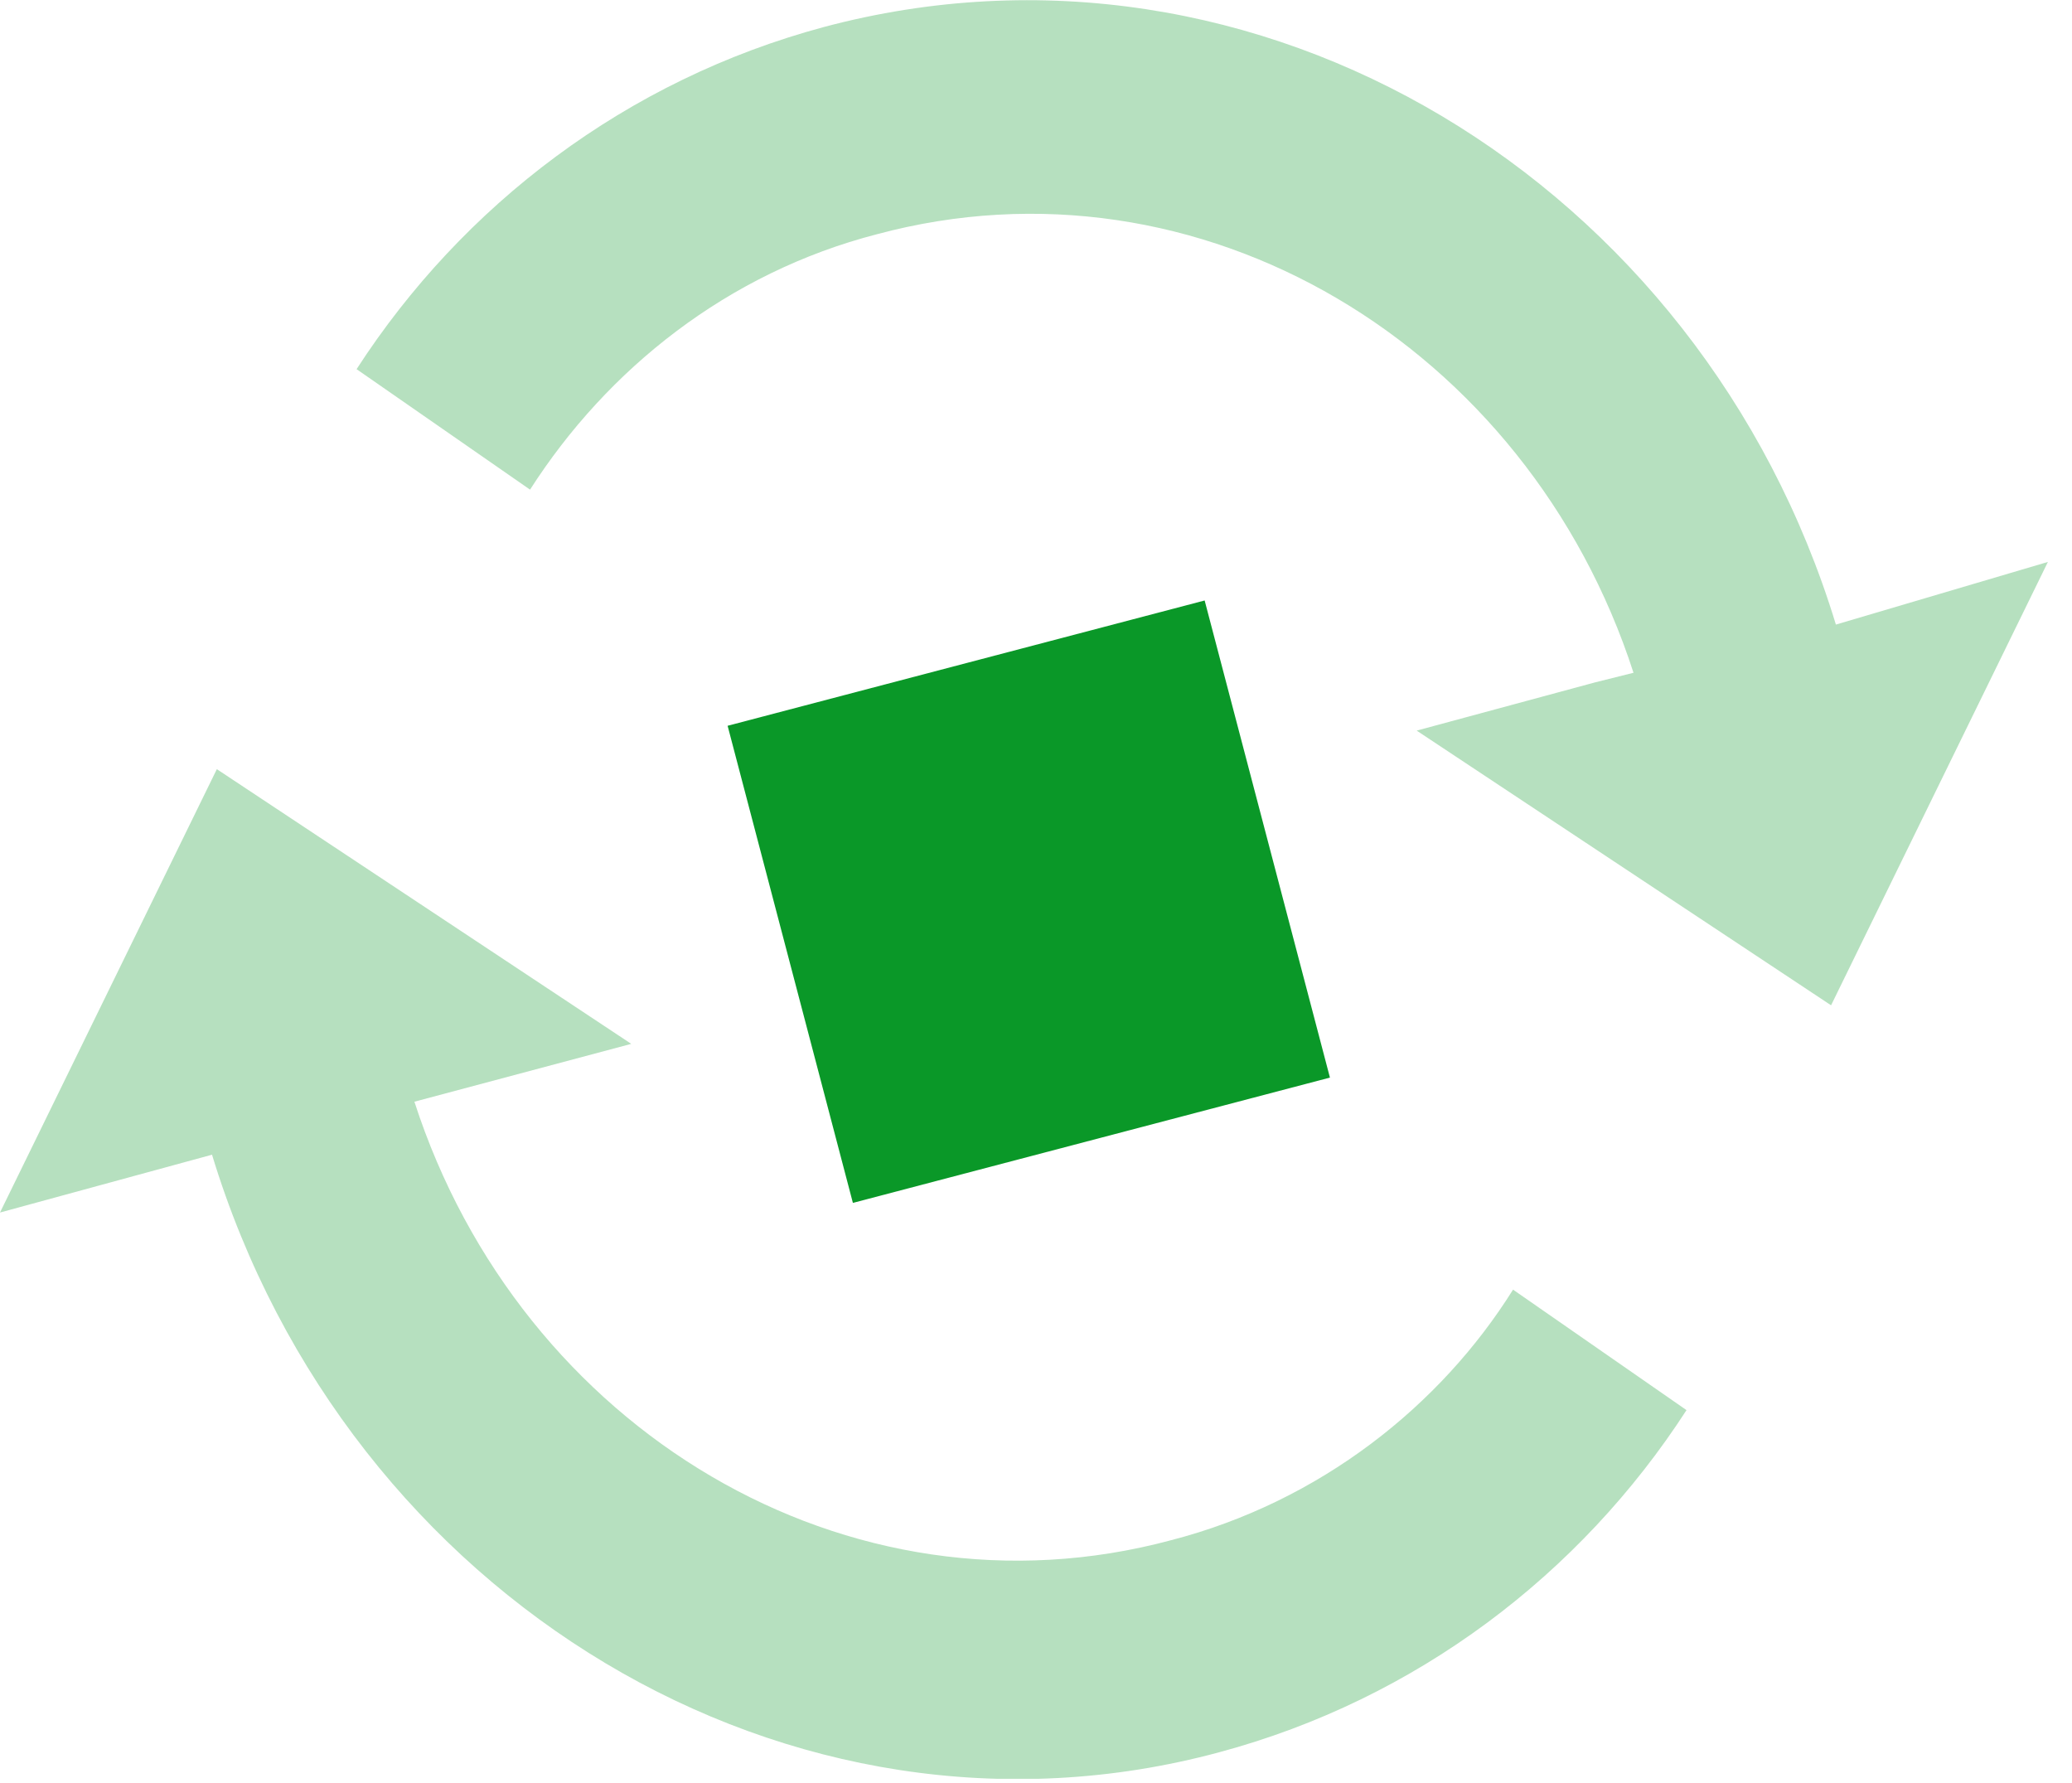
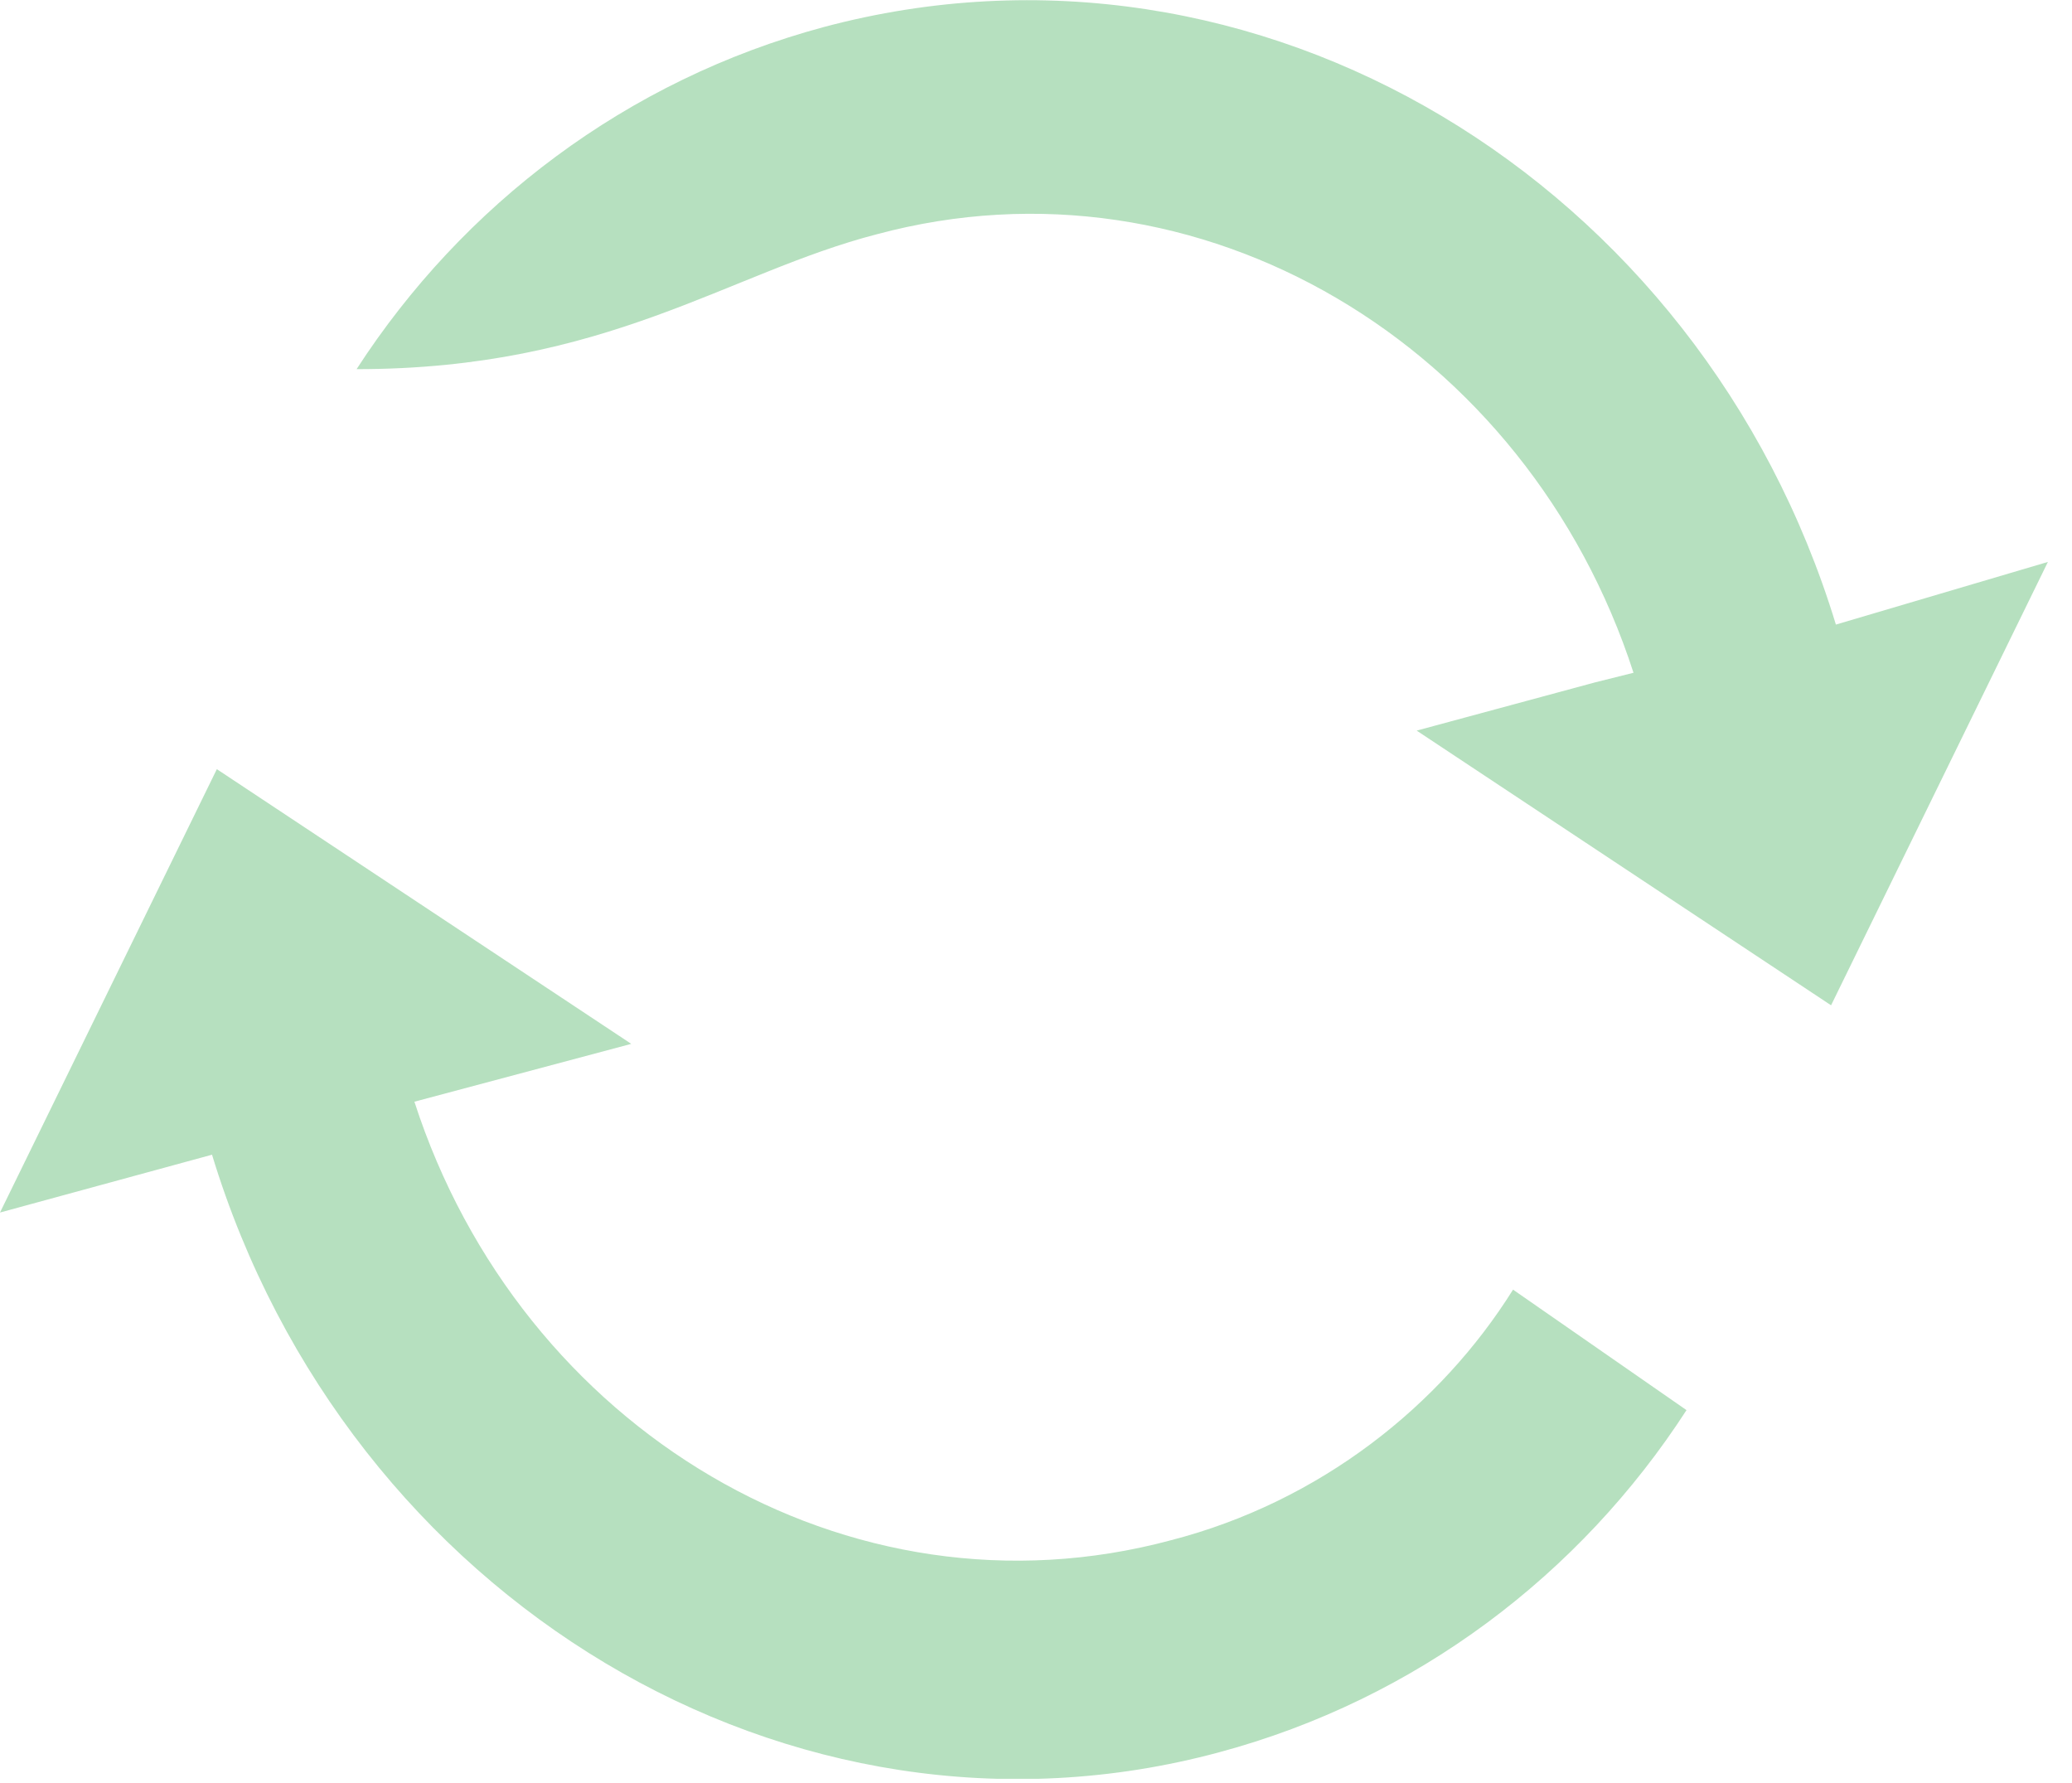
<svg xmlns="http://www.w3.org/2000/svg" width="43" height="37" viewBox="0 0 43 37" fill="none">
  <g clip-path="url(#clip0)">
    <path opacity="0.3" d="M24.3 31.96C17.6 33.76 10.8 29.66 8.6 22.86L13.1 21.66L4.5 15.96L0 25.16L4.4 23.96C7.2 33.16 16.4 38.76 25.3 36.36C29.4 35.26 32.8 32.66 35 29.26L31.4 26.76C29.9 29.16 27.4 31.16 24.3 31.96Z" fill="#0A9828" />
-     <path opacity="0.3" d="M38.1 12.96C35.3 3.76 26.1 -1.84 17.1 0.56C13 1.66 9.6 4.26 7.4 7.66L11 10.16C12.6 7.66 15.1 5.66 18.2 4.86C24.9 3.06 31.7 7.16 33.9 13.96L33.1 14.16L29.4 15.16L38 20.86L42.5 11.66L38.1 12.96Z" fill="#0A9828" />
-     <path d="M25 12.46L15.1 15.06L17.7 24.96L27.6 22.36L25 12.46Z" fill="#0A9828" />
+     <path opacity="0.3" d="M38.1 12.96C35.3 3.76 26.1 -1.84 17.1 0.56C13 1.66 9.6 4.26 7.4 7.66C12.6 7.66 15.1 5.66 18.2 4.86C24.9 3.06 31.7 7.16 33.9 13.96L33.1 14.16L29.4 15.16L38 20.86L42.5 11.66L38.1 12.96Z" fill="#0A9828" />
  </g>
  <defs>
    <clipPath id="clip0">
      <rect width="42.5" height="36.91" fill="white" />
    </clipPath>
  </defs>
</svg>